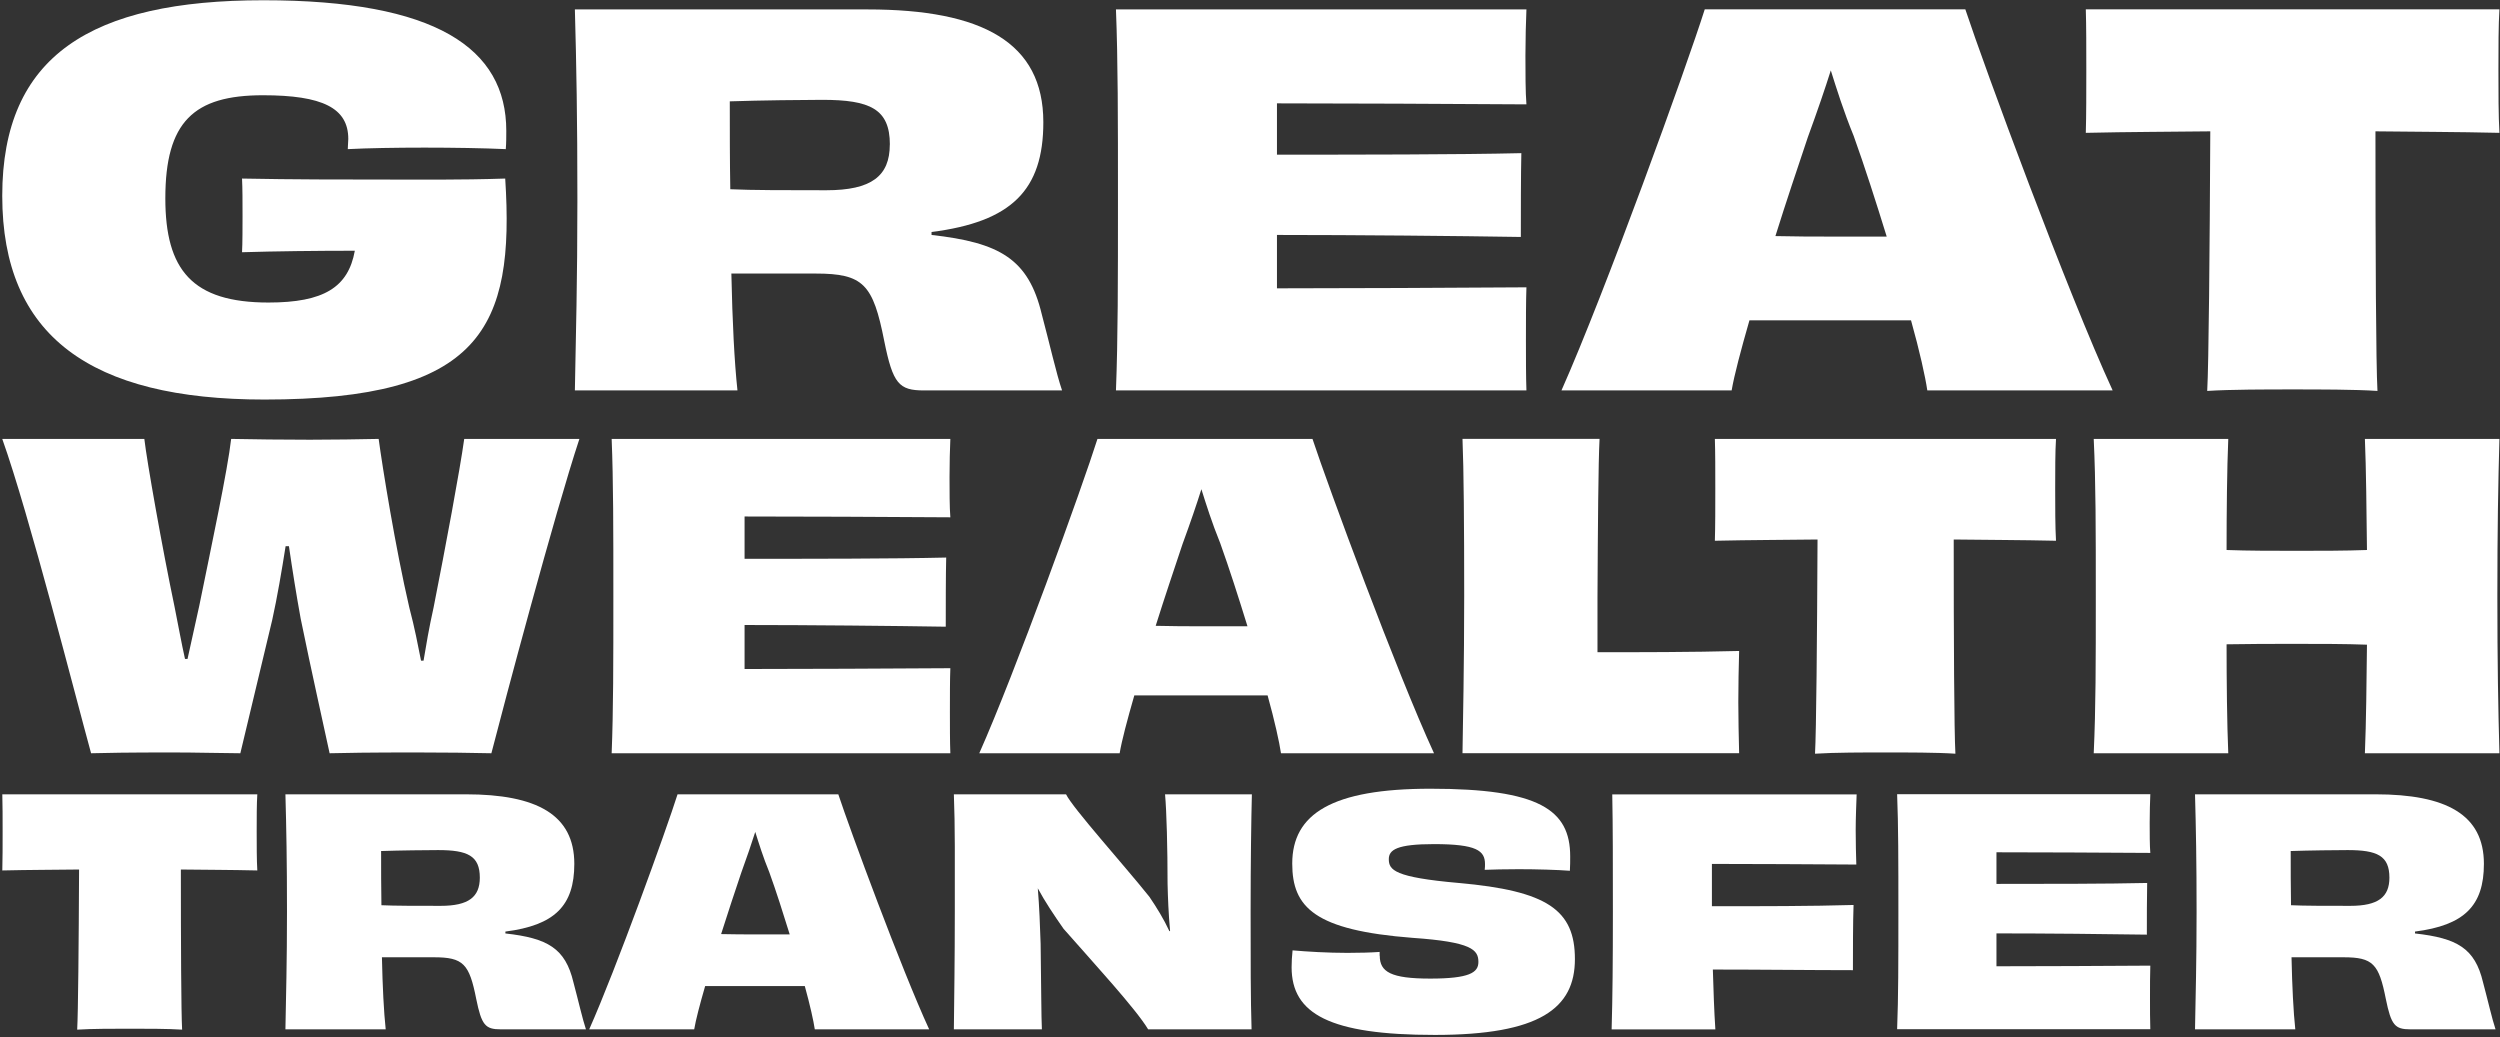
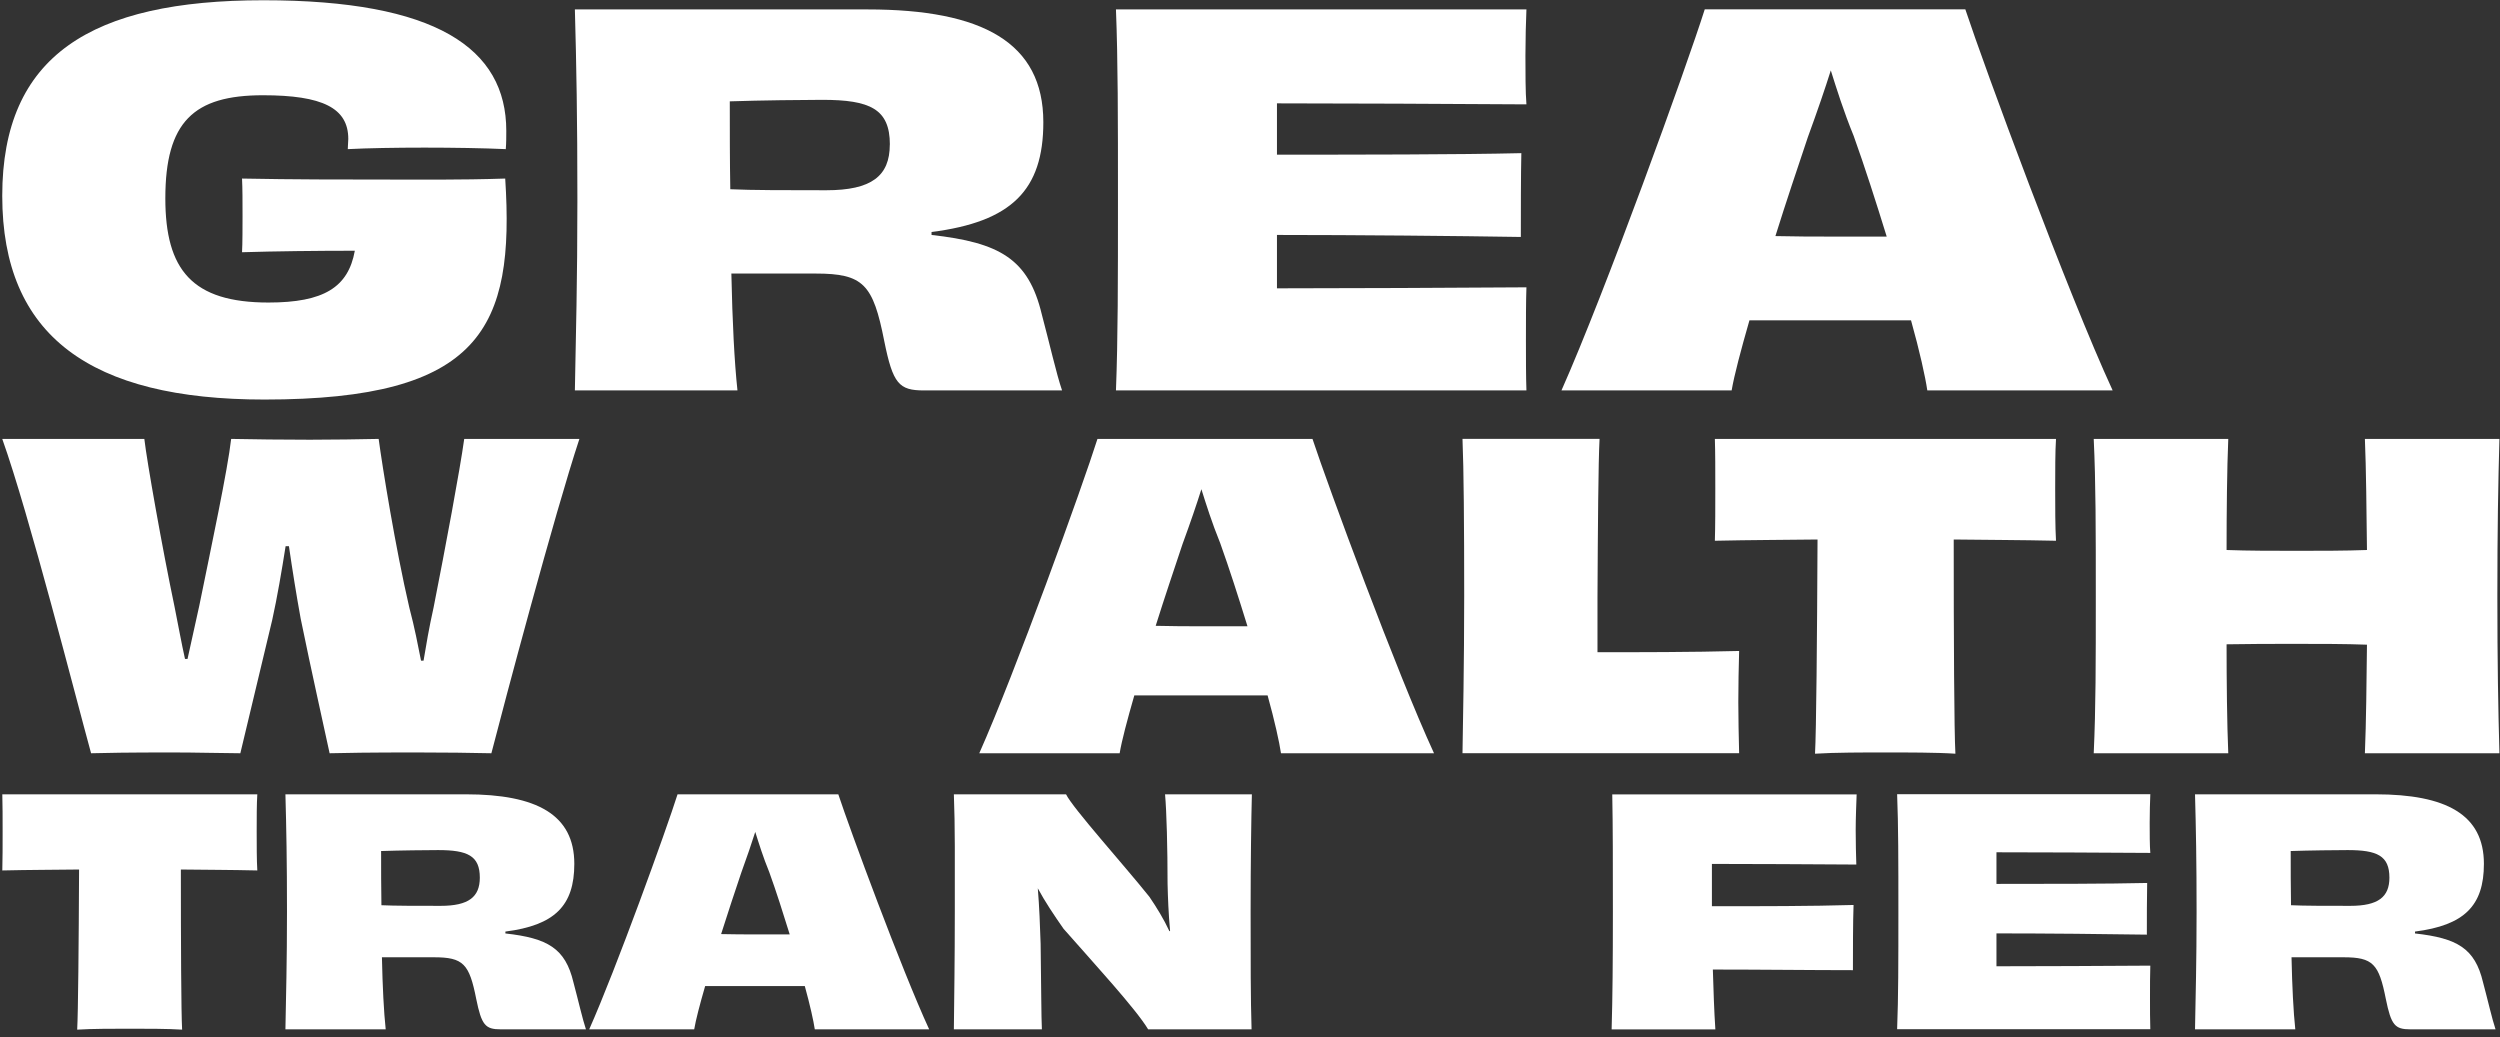
<svg xmlns="http://www.w3.org/2000/svg" width="441" height="183" viewBox="0 0 441 183" fill="none">
  <rect x="0" y="0" width="441" height="183" fill="#333333" stroke="none" />
  <path d="M46.644 70.48C15.989 70.48 0.396 59.279 0.396 34.547C0.396 9.815 16.078 0.044 46.466 0.044C76.854 0.044 89.309 8.473 89.309 23.079C89.309 24.155 89.309 25.231 89.22 26.306C85.272 26.129 79.993 26.04 74.88 26.04C69.767 26.04 64.843 26.129 61.349 26.306C61.349 25.674 61.438 25.053 61.438 24.51C61.438 19.042 56.869 16.802 46.377 16.802C34.189 16.802 29.165 21.46 29.165 34.99C29.165 47.623 33.911 53.367 47.353 53.367C57.124 53.367 61.427 50.684 62.592 44.229C55.871 44.229 48.429 44.318 42.695 44.495C42.784 43.153 42.784 39.571 42.784 38.129C42.784 35.534 42.784 33.294 42.695 31.497C51.656 31.674 60.795 31.674 67.516 31.674C73.516 31.674 81.135 31.763 89.12 31.497C90.817 57.848 84.906 70.48 46.644 70.48Z" fill="white" />
  <path d="M164.314 41.445C176.325 42.787 181.427 45.659 183.767 55.43C185.109 60.454 186.362 66.01 187.349 68.872H162.972C158.58 68.872 157.504 67.707 155.985 60.177C154.011 50.14 152.314 48.255 143.885 48.255H129.013C129.19 56.683 129.545 63.848 130.089 68.872H101.408C101.586 59.101 101.852 49.696 101.852 35.268C101.852 20.839 101.675 11.334 101.408 1.663H153.035C173.286 1.663 184.044 7.486 184.044 21.56C184.044 33.571 178.399 39.127 164.325 40.924V41.456L164.314 41.445ZM156.972 25.497C156.972 19.22 153.478 17.611 145.05 17.611C141.911 17.611 134.026 17.7 128.735 17.878C128.735 23.079 128.735 28.358 128.824 33.382C132.584 33.56 138.861 33.56 145.759 33.56C153.734 33.56 156.961 31.053 156.961 25.497H156.972Z" fill="white" />
  <path d="M269.263 1.652C269.175 3.626 269.086 7.031 269.086 9.804C269.086 12.576 269.086 16.347 269.263 18.41C255.467 18.321 237.179 18.232 225.256 18.232V27.282C239.053 27.282 257.252 27.282 268.365 27.016C268.276 30.421 268.276 38.129 268.276 41.8C257.43 41.622 238.975 41.445 225.256 41.445V50.861C237.267 50.861 256.62 50.772 269.263 50.683C269.175 52.924 269.175 56.783 269.175 60.088C269.175 62.961 269.175 66.543 269.263 68.872H196.854C197.208 59.733 197.208 49.608 197.208 35.267C197.208 20.927 197.208 10.624 196.854 1.663H269.263V1.652Z" fill="white" />
  <path d="M339.977 68.872C339.622 66.454 338.635 61.973 337.104 56.506H308.602C307.082 61.796 305.918 66.188 305.463 68.872H275.441C283.06 51.759 297.578 11.6 300.716 1.652H346.686C350.002 11.689 364.697 51.571 372.672 68.872H339.966H339.977ZM332.812 41.722C330.927 35.622 328.953 29.445 326.99 23.977C325.193 19.585 323.94 15.549 322.953 12.421C321.966 15.56 320.624 19.497 318.916 24.166C317.119 29.545 315.056 35.633 313.182 41.645C316.764 41.733 320.169 41.733 322.864 41.733H332.812V41.722Z" fill="white" />
-   <path d="M440.9 1.652C440.723 4.336 440.723 8.55 440.723 12.321C440.723 16.092 440.723 20.473 440.9 23.434C433.37 23.256 425.939 23.256 419.03 23.168C419.03 44.406 419.119 64.125 419.385 68.96C415.436 68.694 408.993 68.694 404.413 68.694C399.832 68.694 393.566 68.694 389.352 68.96C389.618 64.214 389.795 44.495 389.895 23.168C382.997 23.256 375.555 23.256 367.936 23.434C368.025 20.473 368.025 15.992 368.025 12.321C368.025 8.65 368.025 4.436 367.936 1.652H440.889H440.9Z" fill="white" />
  <path d="M102.207 77.423C97.848 90.587 88.821 124.524 86.68 132.875C83.275 132.798 78.473 132.731 73.006 132.731C65.763 132.731 60.218 132.809 58.144 132.875C57.179 128.362 54.961 118.535 53.043 109.142C52.3 105.072 51.568 100.491 50.969 96.354H50.381C49.715 100.569 48.906 105.371 48.019 109.364C45.945 118.092 43.583 127.851 42.396 132.875C39.878 132.875 34.71 132.731 30.119 132.731C22.721 132.731 18.363 132.809 16.067 132.875C13.405 123.193 5.121 90.654 0.396 77.423H25.461C25.904 81.338 28.643 96.798 30.784 107.001C31.449 110.328 32.037 113.578 32.636 116.24H33.08C33.667 113.5 34.411 110.251 35.154 106.846C37.228 96.643 40.178 82.813 40.777 77.423C43.738 77.501 50.836 77.567 54.673 77.567C58.222 77.567 64.067 77.489 66.795 77.423C67.46 82.38 69.756 96.643 72.196 107.145C73.161 110.772 73.749 113.944 74.27 116.539H74.714C75.157 113.877 75.678 110.772 76.488 107.145C78.562 96.643 81.146 82.824 81.889 77.423H102.218H102.207Z" fill="white" />
-   <path d="M167.641 77.423C167.563 79.053 167.497 81.859 167.497 84.155C167.497 86.451 167.497 89.556 167.641 91.253C156.251 91.175 141.168 91.109 131.342 91.109V98.573C142.732 98.573 157.737 98.573 166.909 98.351C166.831 101.157 166.832 107.523 166.832 110.55C157.881 110.406 142.654 110.251 131.342 110.251V118.014C141.246 118.014 157.216 117.937 167.641 117.87C167.563 119.722 167.563 122.894 167.563 125.633C167.563 127.996 167.563 130.957 167.641 132.875H107.896C108.196 125.334 108.196 116.983 108.196 105.149C108.196 93.316 108.196 84.82 107.896 77.423H167.641Z" fill="white" />
  <path d="M225.966 132.875C225.667 130.879 224.857 127.186 223.604 122.672H200.092C198.839 127.031 197.874 130.657 197.508 132.875H172.743C179.031 118.757 191.009 85.63 193.593 77.423H231.522C234.262 85.707 246.384 118.602 252.96 132.875H225.977H225.966ZM220.055 110.473C218.502 105.449 216.872 100.347 215.253 95.833C213.778 92.207 212.735 88.879 211.925 86.295C211.116 88.879 210.007 92.14 208.598 95.977C207.123 100.413 205.415 105.438 203.863 110.395C206.824 110.473 209.63 110.473 211.848 110.473H220.055Z" fill="white" />
  <path d="M282.162 77.423C281.94 81.559 281.862 93.094 281.796 105.371V115.053C288.894 115.053 298.509 115.053 306.783 114.831C306.705 117.792 306.638 120.82 306.638 123.848C306.638 126.875 306.716 129.836 306.783 132.864H257.984C258.062 128.062 258.284 116.971 258.284 105.138C258.284 92.639 258.206 82.735 257.984 77.412H282.162V77.423Z" fill="white" />
  <path d="M362.679 77.423C362.535 79.641 362.535 83.112 362.535 86.218C362.535 89.323 362.535 92.95 362.679 95.389C356.468 95.245 350.335 95.245 344.635 95.168C344.635 112.691 344.712 128.96 344.934 132.953C341.685 132.731 336.361 132.731 332.59 132.731C328.82 132.731 323.64 132.731 320.169 132.953C320.391 129.038 320.535 112.768 320.613 95.168C314.923 95.245 308.779 95.245 302.502 95.389C302.579 92.95 302.579 89.256 302.579 86.218C302.579 83.179 302.579 79.707 302.502 77.423H362.69H362.679Z" fill="white" />
  <path d="M440.9 77.423C440.679 85.109 440.534 93.471 440.534 105.149C440.534 116.827 440.679 124.89 440.9 132.875H417.167C417.388 127.63 417.466 120.01 417.533 113.722C413.684 113.578 409.403 113.578 405.111 113.578C400.819 113.578 396.605 113.578 392.768 113.656C392.768 120.01 392.845 127.707 393.067 132.875H369.333C369.699 124.89 369.699 116.905 369.699 105.149C369.699 93.393 369.699 85.186 369.333 77.423H393.067C392.845 82.602 392.768 90.432 392.768 97.02C396.616 97.164 400.897 97.164 405.111 97.164C409.326 97.164 413.684 97.164 417.533 97.02C417.455 90.443 417.388 82.525 417.167 77.423H440.9Z" fill="white" />
  <path d="M45.39 140.117C45.279 141.77 45.279 144.376 45.279 146.694C45.279 149.012 45.279 151.718 45.39 153.548C40.743 153.437 36.163 153.437 31.904 153.382C31.904 166.48 31.96 178.646 32.126 181.629C29.697 181.463 25.716 181.463 22.899 181.463C20.082 181.463 16.211 181.463 13.616 181.629C13.782 178.701 13.893 166.535 13.949 153.382C9.69 153.437 5.109 153.437 0.407 153.548C0.463 151.729 0.463 148.957 0.463 146.694C0.463 144.432 0.463 141.825 0.407 140.117H45.401H45.39Z" fill="white" />
  <path d="M89.165 164.661C96.573 165.493 99.723 167.256 101.153 173.278C101.985 176.372 102.762 179.799 103.36 181.574H88.322C85.616 181.574 84.95 180.853 84.007 176.217C82.787 170.029 81.745 168.864 76.544 168.864H67.372C67.483 174.054 67.704 178.48 68.037 181.574H50.348C50.459 175.552 50.625 169.74 50.625 160.846C50.625 151.951 50.514 146.084 50.348 140.117H82.189C94.677 140.117 101.309 143.711 101.309 152.384C101.309 159.792 97.826 163.219 89.153 164.328V164.661H89.165ZM84.64 154.823C84.64 150.953 82.488 149.955 77.287 149.955C75.357 149.955 70.488 150.01 67.228 150.121C67.228 153.326 67.228 156.587 67.283 159.681C69.601 159.792 73.472 159.792 77.73 159.792C82.654 159.792 84.64 158.239 84.64 154.812V154.823Z" fill="white" />
  <path d="M143.73 181.574C143.508 180.088 142.898 177.315 141.966 173.944H124.388C123.445 177.204 122.735 179.91 122.458 181.574H103.937C108.639 171.016 117.589 146.25 119.519 140.117H147.878C149.918 146.306 158.99 170.905 163.903 181.574H143.73ZM139.305 164.827C138.14 161.067 136.931 157.252 135.711 153.881C134.602 151.175 133.837 148.69 133.227 146.75C132.617 148.679 131.785 151.119 130.743 153.992C129.634 157.308 128.369 161.067 127.205 164.772C129.412 164.827 131.519 164.827 133.172 164.827H139.305Z" fill="white" />
  <path d="M220.831 140.117C220.72 144.543 220.609 152.006 220.609 160.79C220.609 169.574 220.609 176.206 220.776 181.574H202.532C200.38 177.98 192.861 169.807 187.604 163.829C185.951 161.456 184.343 159.071 183.068 156.698C183.345 160.069 183.456 163.219 183.567 166.48C183.678 174.11 183.678 179.356 183.789 181.574H168.262C168.317 175.995 168.428 169.685 168.428 160.846C168.428 152.006 168.484 145.696 168.262 140.117H188.047C189.323 142.657 198.051 152.328 202.753 158.195C204.029 160.069 205.293 162.121 206.291 164.273L206.402 164.217C206.125 161.178 206.014 158.306 205.959 155.866C205.959 149.677 205.792 143.156 205.515 140.117H220.831Z" fill="white" />
-   <path d="M243.389 168.587C243.389 171.459 245.374 172.624 252.284 172.624C259.193 172.624 260.79 171.57 260.79 169.696C260.79 167.544 259.626 166.158 249.178 165.437C231.933 164.106 227.951 160.08 227.951 152.339C227.951 143.555 234.972 139.13 252.328 139.13C271.504 139.13 276.982 142.835 276.982 151.064C276.982 151.896 276.982 152.727 276.927 153.603C274.775 153.437 271.071 153.326 267.921 153.326C265.548 153.326 263.275 153.382 261.899 153.437C261.955 153.104 261.955 152.716 261.955 152.439C261.955 150.066 260.513 148.901 252.949 148.901C246.428 148.901 244.986 149.899 244.986 151.552C244.986 153.481 245.984 154.757 257.308 155.755C272.945 157.141 277.814 160.513 277.814 169.186C277.814 177.858 271.626 182.561 253.105 182.561C234.583 182.561 227.84 178.857 227.84 170.627C227.84 169.685 227.896 168.698 228.007 167.644C230.546 167.866 234.195 168.088 237.678 168.088C239.829 168.088 241.825 168.032 243.367 167.921V168.587H243.389Z" fill="white" />
  <path d="M301.98 158.694V159.859C310.82 159.859 319.392 159.859 326.967 159.637C326.856 162.509 326.856 168.143 326.856 171.138C319.448 171.138 310.886 171.027 302.147 171.027C302.258 174.676 302.369 178.269 302.59 181.585H284.291C284.457 175.84 284.513 169.652 284.513 160.857C284.513 152.062 284.513 145.818 284.402 140.129H327.511C327.455 141.781 327.344 144.277 327.344 146.428C327.344 148.58 327.4 150.909 327.455 152.506C318.339 152.45 309.433 152.395 301.98 152.395V158.694Z" fill="white" />
  <path d="M379.315 140.117C379.259 141.337 379.204 143.433 379.204 145.152C379.204 146.872 379.204 149.189 379.315 150.454C370.797 150.398 359.529 150.343 352.176 150.343V155.921C360.683 155.921 371.906 155.921 378.76 155.755C378.705 157.851 378.705 162.609 378.705 164.871C372.017 164.761 360.627 164.65 352.176 164.65V170.45C359.585 170.45 371.518 170.395 379.315 170.339C379.259 171.725 379.259 174.099 379.259 176.139C379.259 177.914 379.259 180.121 379.315 181.552H334.653C334.875 175.918 334.875 169.663 334.875 160.823C334.875 151.984 334.875 145.629 334.653 140.095H379.315V140.117Z" fill="white" />
  <path d="M426.017 164.661C433.425 165.493 436.575 167.256 438.006 173.278C438.838 176.372 439.614 179.799 440.213 181.574H425.174C422.468 181.574 421.803 180.853 420.86 176.217C419.64 170.029 418.597 168.864 413.396 168.864H404.224C404.335 174.054 404.557 178.48 404.89 181.574H387.2C387.311 175.552 387.477 169.74 387.477 160.846C387.477 151.951 387.367 146.084 387.2 140.117H419.041C431.529 140.117 438.161 143.711 438.161 152.384C438.161 159.792 434.679 163.219 426.006 164.328V164.661H426.017ZM421.492 154.823C421.492 150.953 419.341 149.955 414.139 149.955C412.209 149.955 407.341 150.01 404.08 150.121C404.08 153.326 404.08 156.587 404.135 159.681C406.453 159.792 410.324 159.792 414.583 159.792C419.507 159.792 421.492 158.239 421.492 154.812V154.823Z" fill="white" />
</svg>